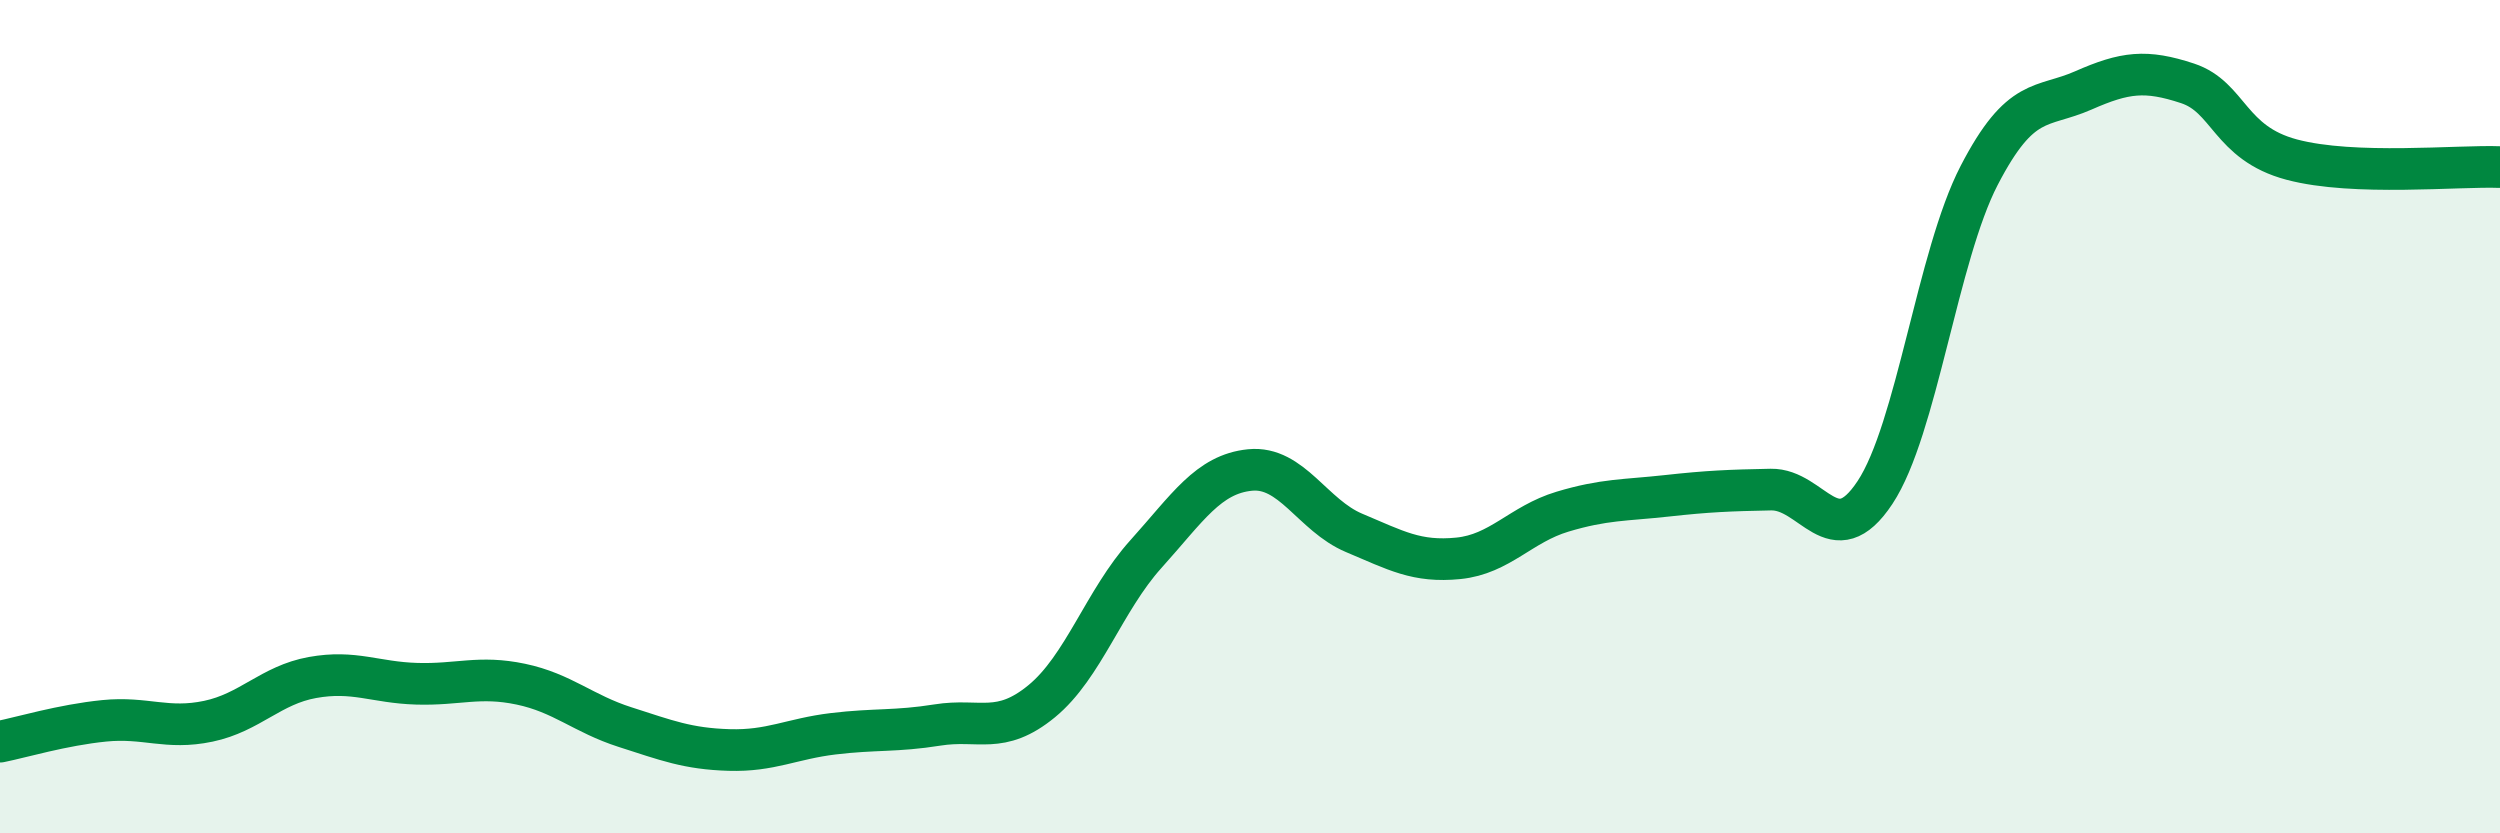
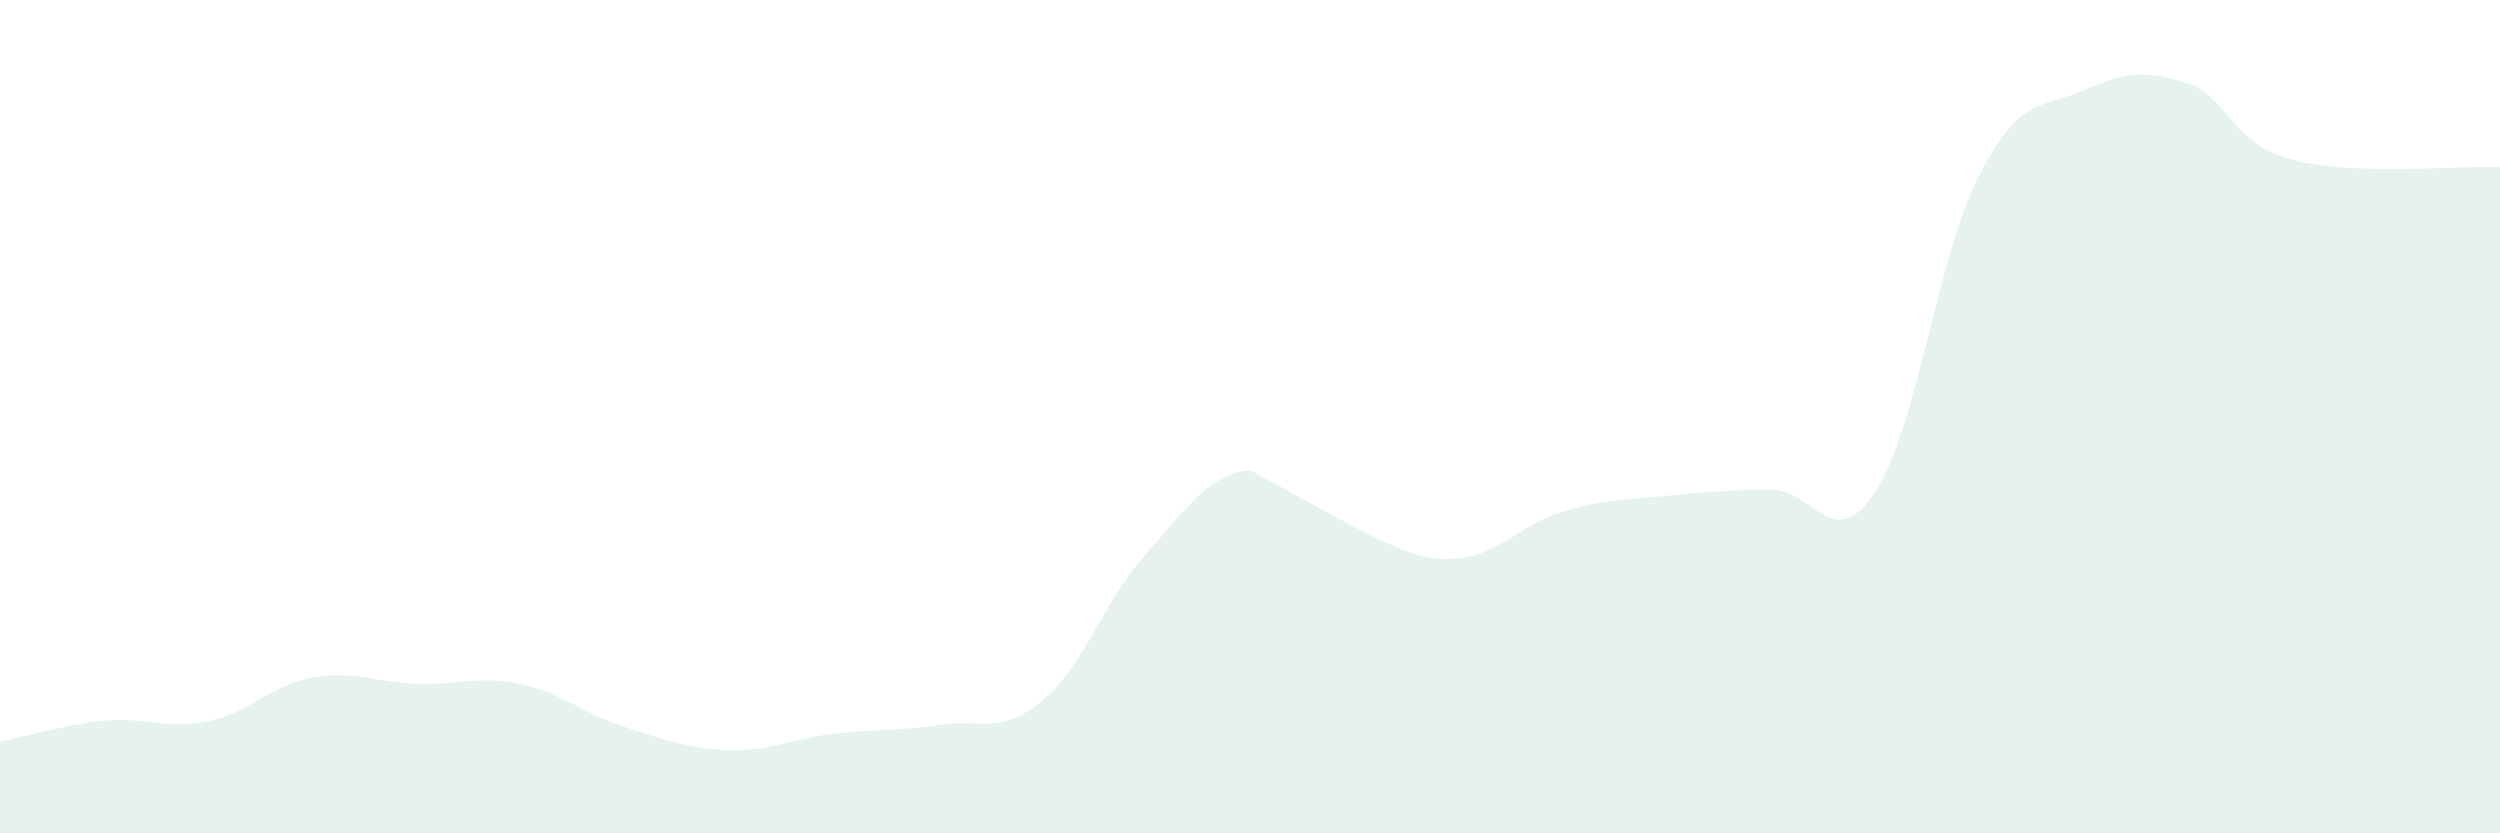
<svg xmlns="http://www.w3.org/2000/svg" width="60" height="20" viewBox="0 0 60 20">
-   <path d="M 0,17.8 C 0.5,17.7 1.5,17.4 2.5,17.3 C 3.5,17.2 4,17.52 5,17.31 C 6,17.1 6.5,16.44 7.5,16.26 C 8.5,16.08 9,16.38 10,16.41 C 11,16.44 11.5,16.21 12.5,16.42 C 13.5,16.63 14,17.13 15,17.45 C 16,17.77 16.5,17.97 17.5,18 C 18.5,18.03 19,17.73 20,17.61 C 21,17.49 21.5,17.56 22.5,17.4 C 23.5,17.24 24,17.65 25,16.83 C 26,16.01 26.5,14.41 27.5,13.3 C 28.5,12.19 29,11.38 30,11.28 C 31,11.18 31.5,12.37 32.5,12.79 C 33.5,13.21 34,13.5 35,13.4 C 36,13.3 36.5,12.58 37.5,12.28 C 38.5,11.98 39,12.01 40,11.9 C 41,11.79 41.5,11.77 42.5,11.75 C 43.5,11.73 44,13.33 45,11.82 C 46,10.31 46.5,6.14 47.5,4.21 C 48.5,2.28 49,2.61 50,2.17 C 51,1.73 51.5,1.67 52.5,2 C 53.5,2.33 53.5,3.43 55,3.83 C 56.5,4.23 59,3.97 60,4.01L60 20L0 20Z" fill="#008740" opacity="0.1" stroke-linecap="round" stroke-linejoin="round" />
-   <path d="M 0,17.8 C 0.5,17.7 1.5,17.4 2.5,17.3 C 3.5,17.2 4,17.52 5,17.31 C 6,17.1 6.5,16.44 7.5,16.26 C 8.5,16.08 9,16.38 10,16.41 C 11,16.44 11.5,16.21 12.5,16.42 C 13.5,16.63 14,17.13 15,17.45 C 16,17.77 16.5,17.97 17.5,18 C 18.5,18.03 19,17.73 20,17.61 C 21,17.49 21.5,17.56 22.5,17.4 C 23.5,17.24 24,17.65 25,16.83 C 26,16.01 26.5,14.41 27.5,13.3 C 28.5,12.19 29,11.38 30,11.28 C 31,11.18 31.5,12.37 32.5,12.79 C 33.5,13.21 34,13.5 35,13.4 C 36,13.3 36.5,12.58 37.5,12.28 C 38.5,11.98 39,12.01 40,11.9 C 41,11.79 41.5,11.77 42.5,11.75 C 43.5,11.73 44,13.33 45,11.82 C 46,10.31 46.5,6.14 47.5,4.21 C 48.5,2.28 49,2.61 50,2.17 C 51,1.73 51.5,1.67 52.5,2 C 53.5,2.33 53.5,3.43 55,3.83 C 56.5,4.23 59,3.97 60,4.01" stroke="#008740" stroke-width="1" fill="none" stroke-linecap="round" stroke-linejoin="round" />
+   <path d="M 0,17.8 C 0.5,17.7 1.5,17.4 2.5,17.3 C 3.5,17.2 4,17.52 5,17.31 C 6,17.1 6.5,16.44 7.5,16.26 C 8.5,16.08 9,16.38 10,16.41 C 11,16.44 11.5,16.21 12.5,16.42 C 13.5,16.63 14,17.13 15,17.45 C 16,17.77 16.5,17.97 17.5,18 C 18.5,18.03 19,17.73 20,17.61 C 21,17.49 21.5,17.56 22.5,17.4 C 23.5,17.24 24,17.65 25,16.83 C 26,16.01 26.5,14.41 27.5,13.3 C 28.5,12.19 29,11.38 30,11.28 C 33.5,13.21 34,13.5 35,13.4 C 36,13.3 36.5,12.58 37.5,12.28 C 38.5,11.98 39,12.01 40,11.9 C 41,11.79 41.5,11.77 42.5,11.75 C 43.5,11.73 44,13.33 45,11.82 C 46,10.31 46.5,6.14 47.5,4.21 C 48.5,2.28 49,2.61 50,2.17 C 51,1.73 51.5,1.67 52.5,2 C 53.5,2.33 53.5,3.43 55,3.83 C 56.5,4.23 59,3.97 60,4.01L60 20L0 20Z" fill="#008740" opacity="0.1" stroke-linecap="round" stroke-linejoin="round" />
</svg>